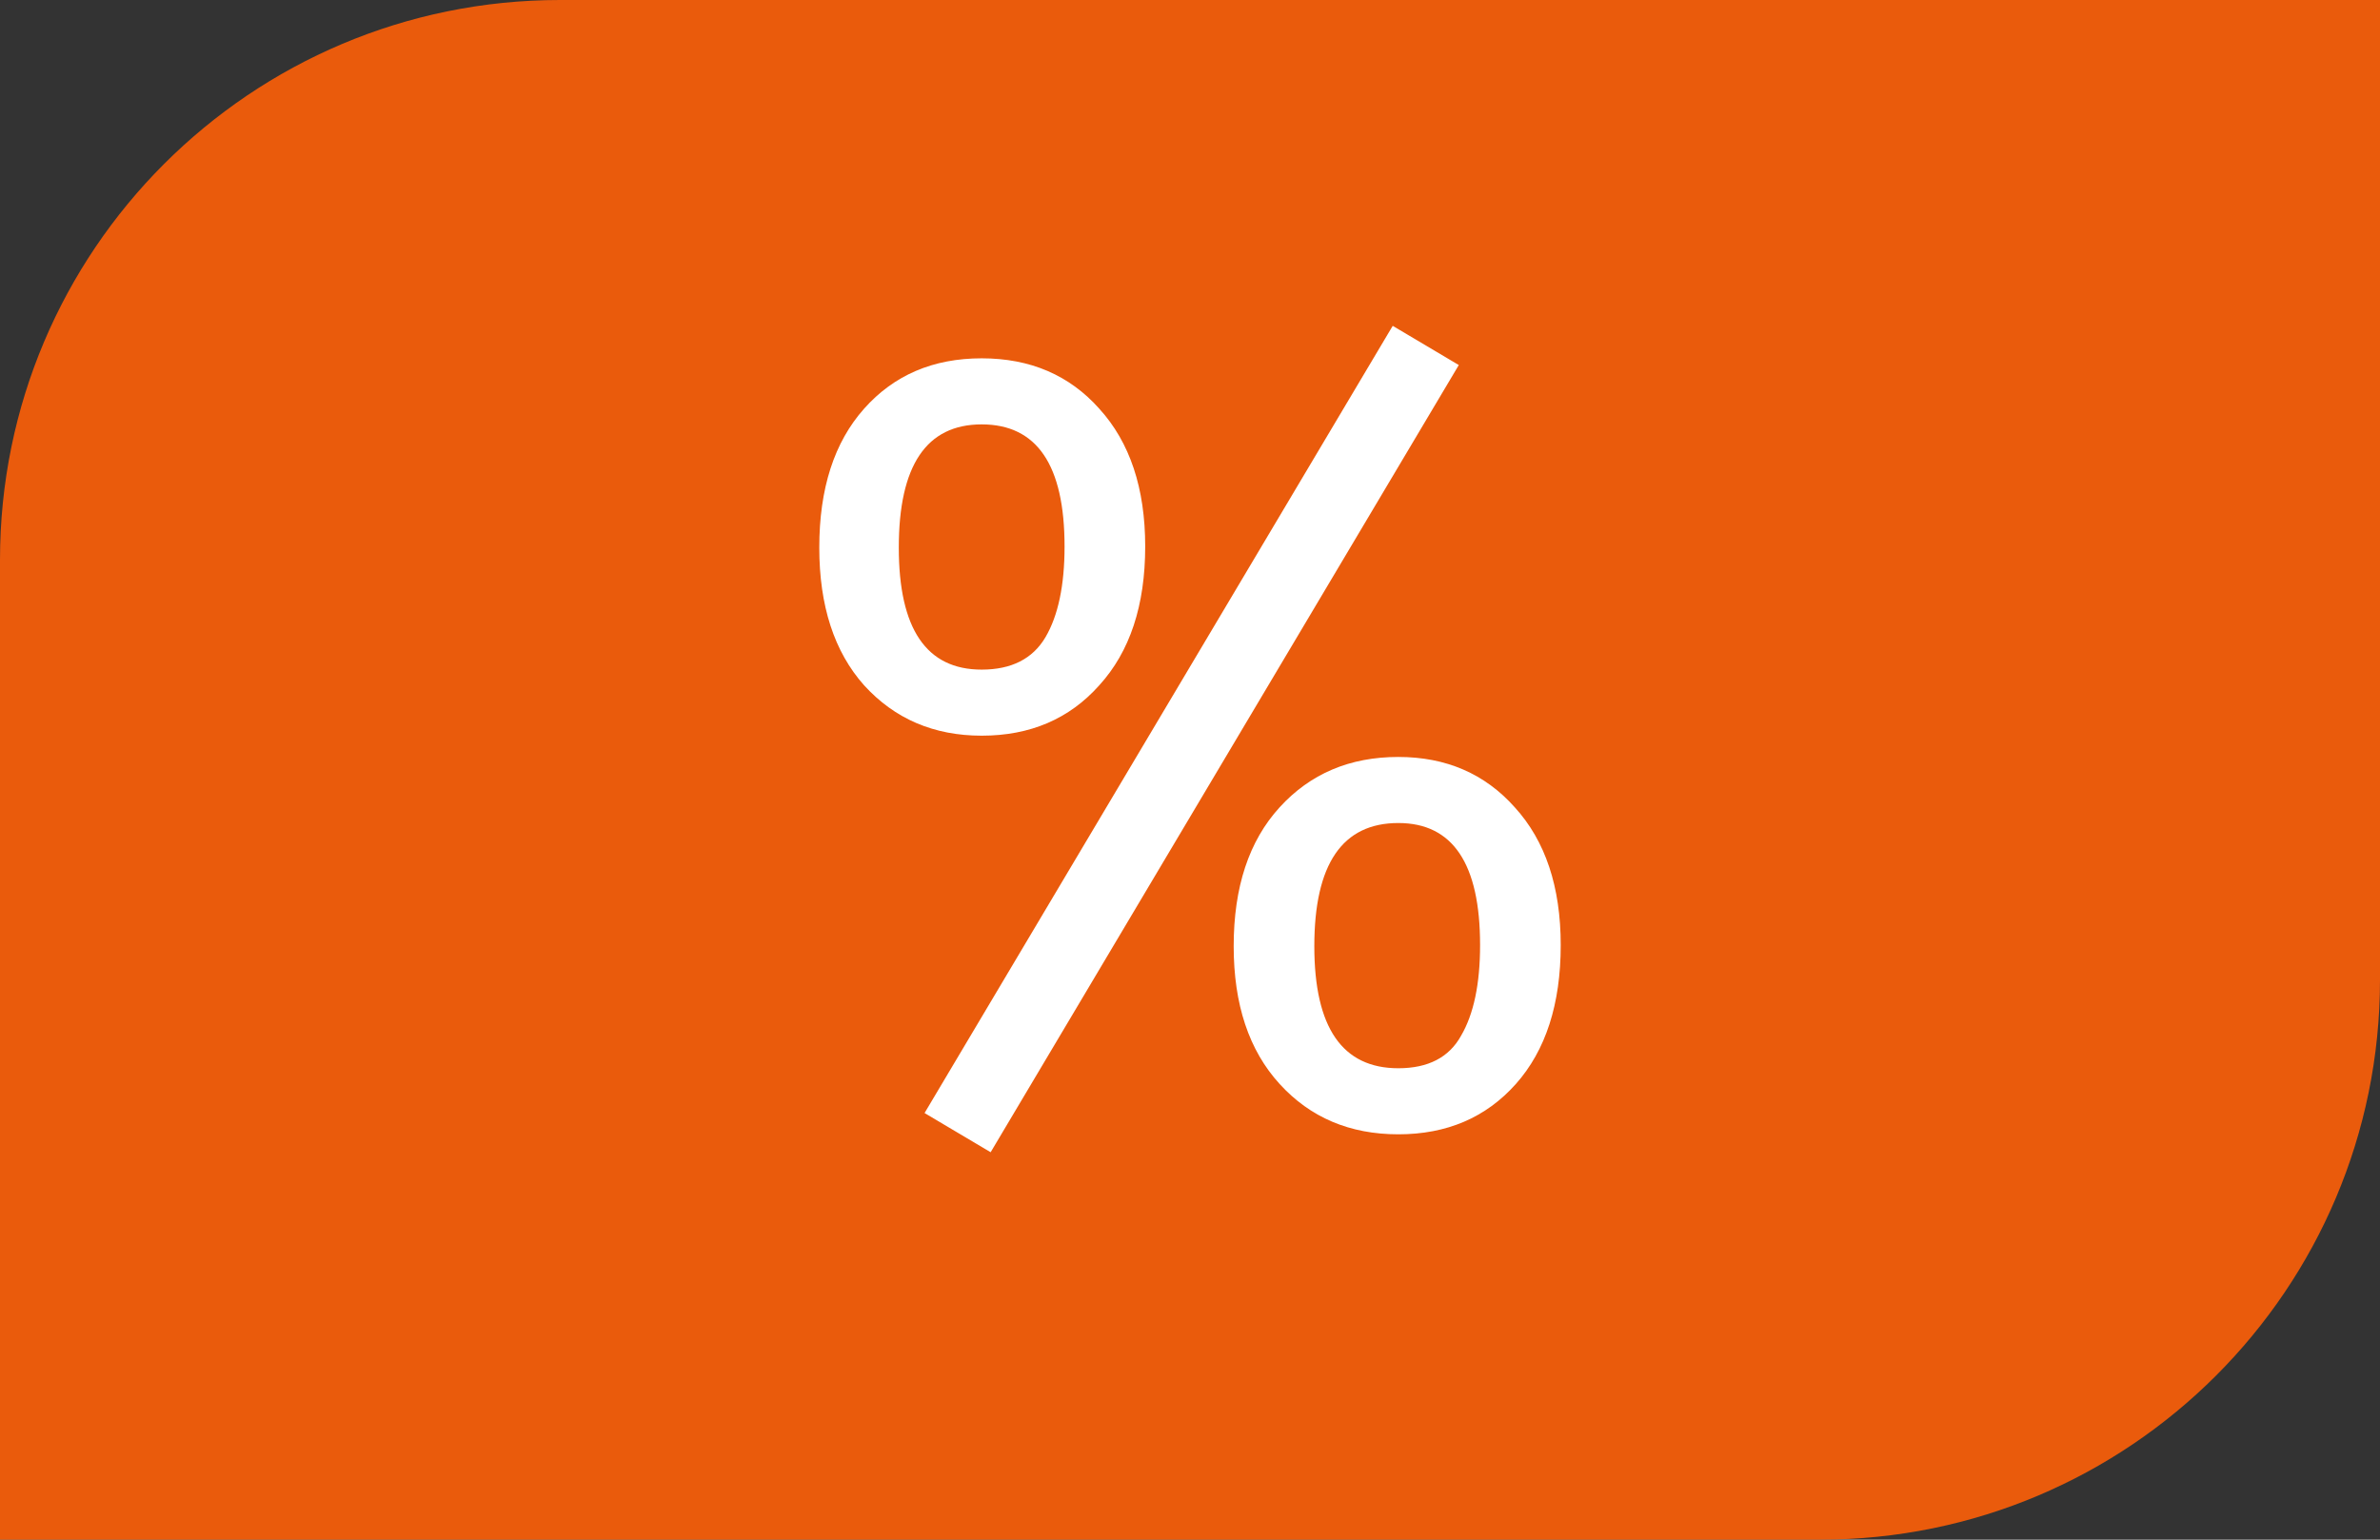
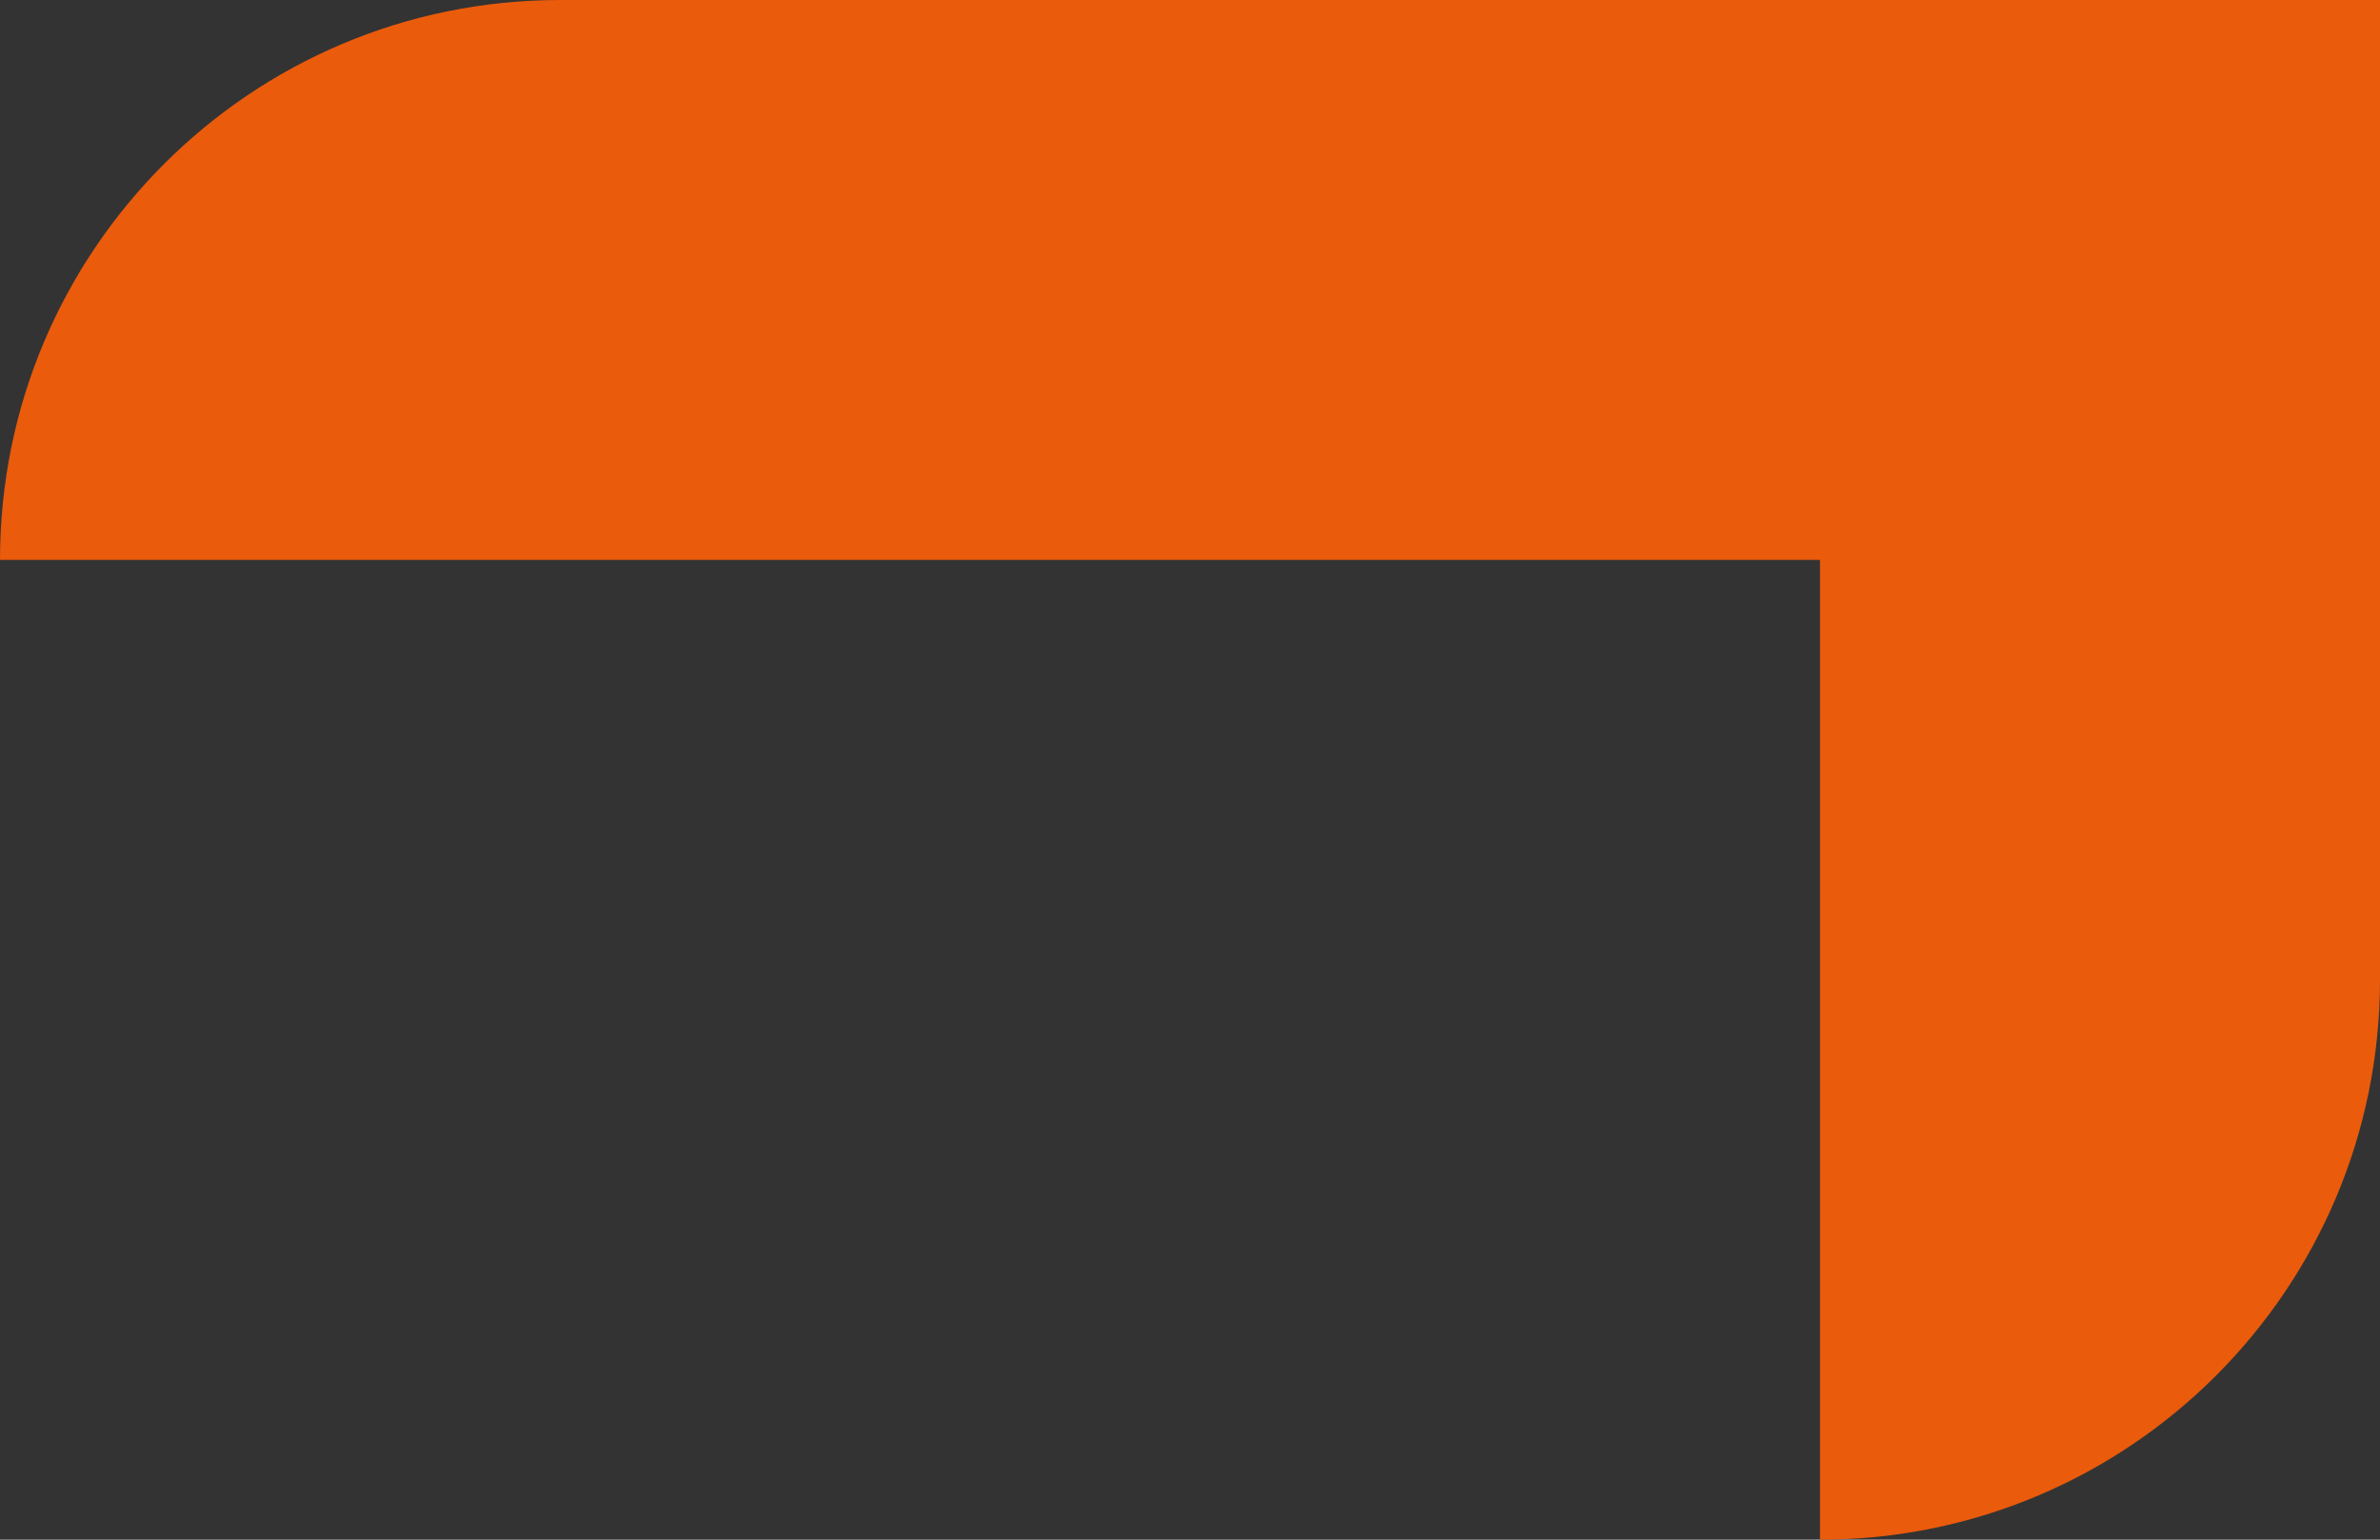
<svg xmlns="http://www.w3.org/2000/svg" viewBox="0 0 34 22" fill="none">
  <rect x="0" y="0" width="34" height="22" fill="#333333" stroke="none" />
-   <path d="M0 8C0 3.582 3.582 0 8 0H34V14C34 18.418 30.418 22 26 22H0V8Z" fill="#EA5B0C" />
-   <path d="M19.896 4.656L20.84 5.216L14.152 16.464L13.208 15.904L19.896 4.656ZM14.024 5.12C14.717 5.12 15.277 5.36 15.704 5.84C16.141 6.32 16.36 6.976 16.36 7.808C16.36 8.651 16.141 9.312 15.704 9.792C15.277 10.272 14.717 10.512 14.024 10.512C13.341 10.512 12.781 10.272 12.344 9.792C11.917 9.312 11.704 8.656 11.704 7.824C11.704 6.981 11.917 6.32 12.344 5.84C12.77 5.36 13.33 5.12 14.024 5.12ZM14.024 6.064C13.234 6.064 12.84 6.651 12.84 7.824C12.84 8.987 13.234 9.568 14.024 9.568C14.45 9.568 14.754 9.413 14.936 9.104C15.117 8.795 15.208 8.363 15.208 7.808C15.208 6.645 14.813 6.064 14.024 6.064ZM19.976 10.816C20.658 10.816 21.213 11.056 21.64 11.536C22.077 12.016 22.296 12.672 22.296 13.504C22.296 14.347 22.082 15.008 21.656 15.488C21.229 15.968 20.669 16.208 19.976 16.208C19.282 16.208 18.717 15.968 18.28 15.488C17.842 15.008 17.624 14.352 17.624 13.52C17.624 12.677 17.842 12.016 18.28 11.536C18.717 11.056 19.282 10.816 19.976 10.816ZM19.976 11.76C19.176 11.76 18.776 12.347 18.776 13.52C18.776 14.683 19.176 15.264 19.976 15.264C20.402 15.264 20.701 15.109 20.872 14.8C21.053 14.491 21.144 14.059 21.144 13.504C21.144 12.341 20.754 11.76 19.976 11.76Z" fill="white" />
+   <path d="M0 8C0 3.582 3.582 0 8 0H34V14C34 18.418 30.418 22 26 22V8Z" fill="#EA5B0C" />
</svg>